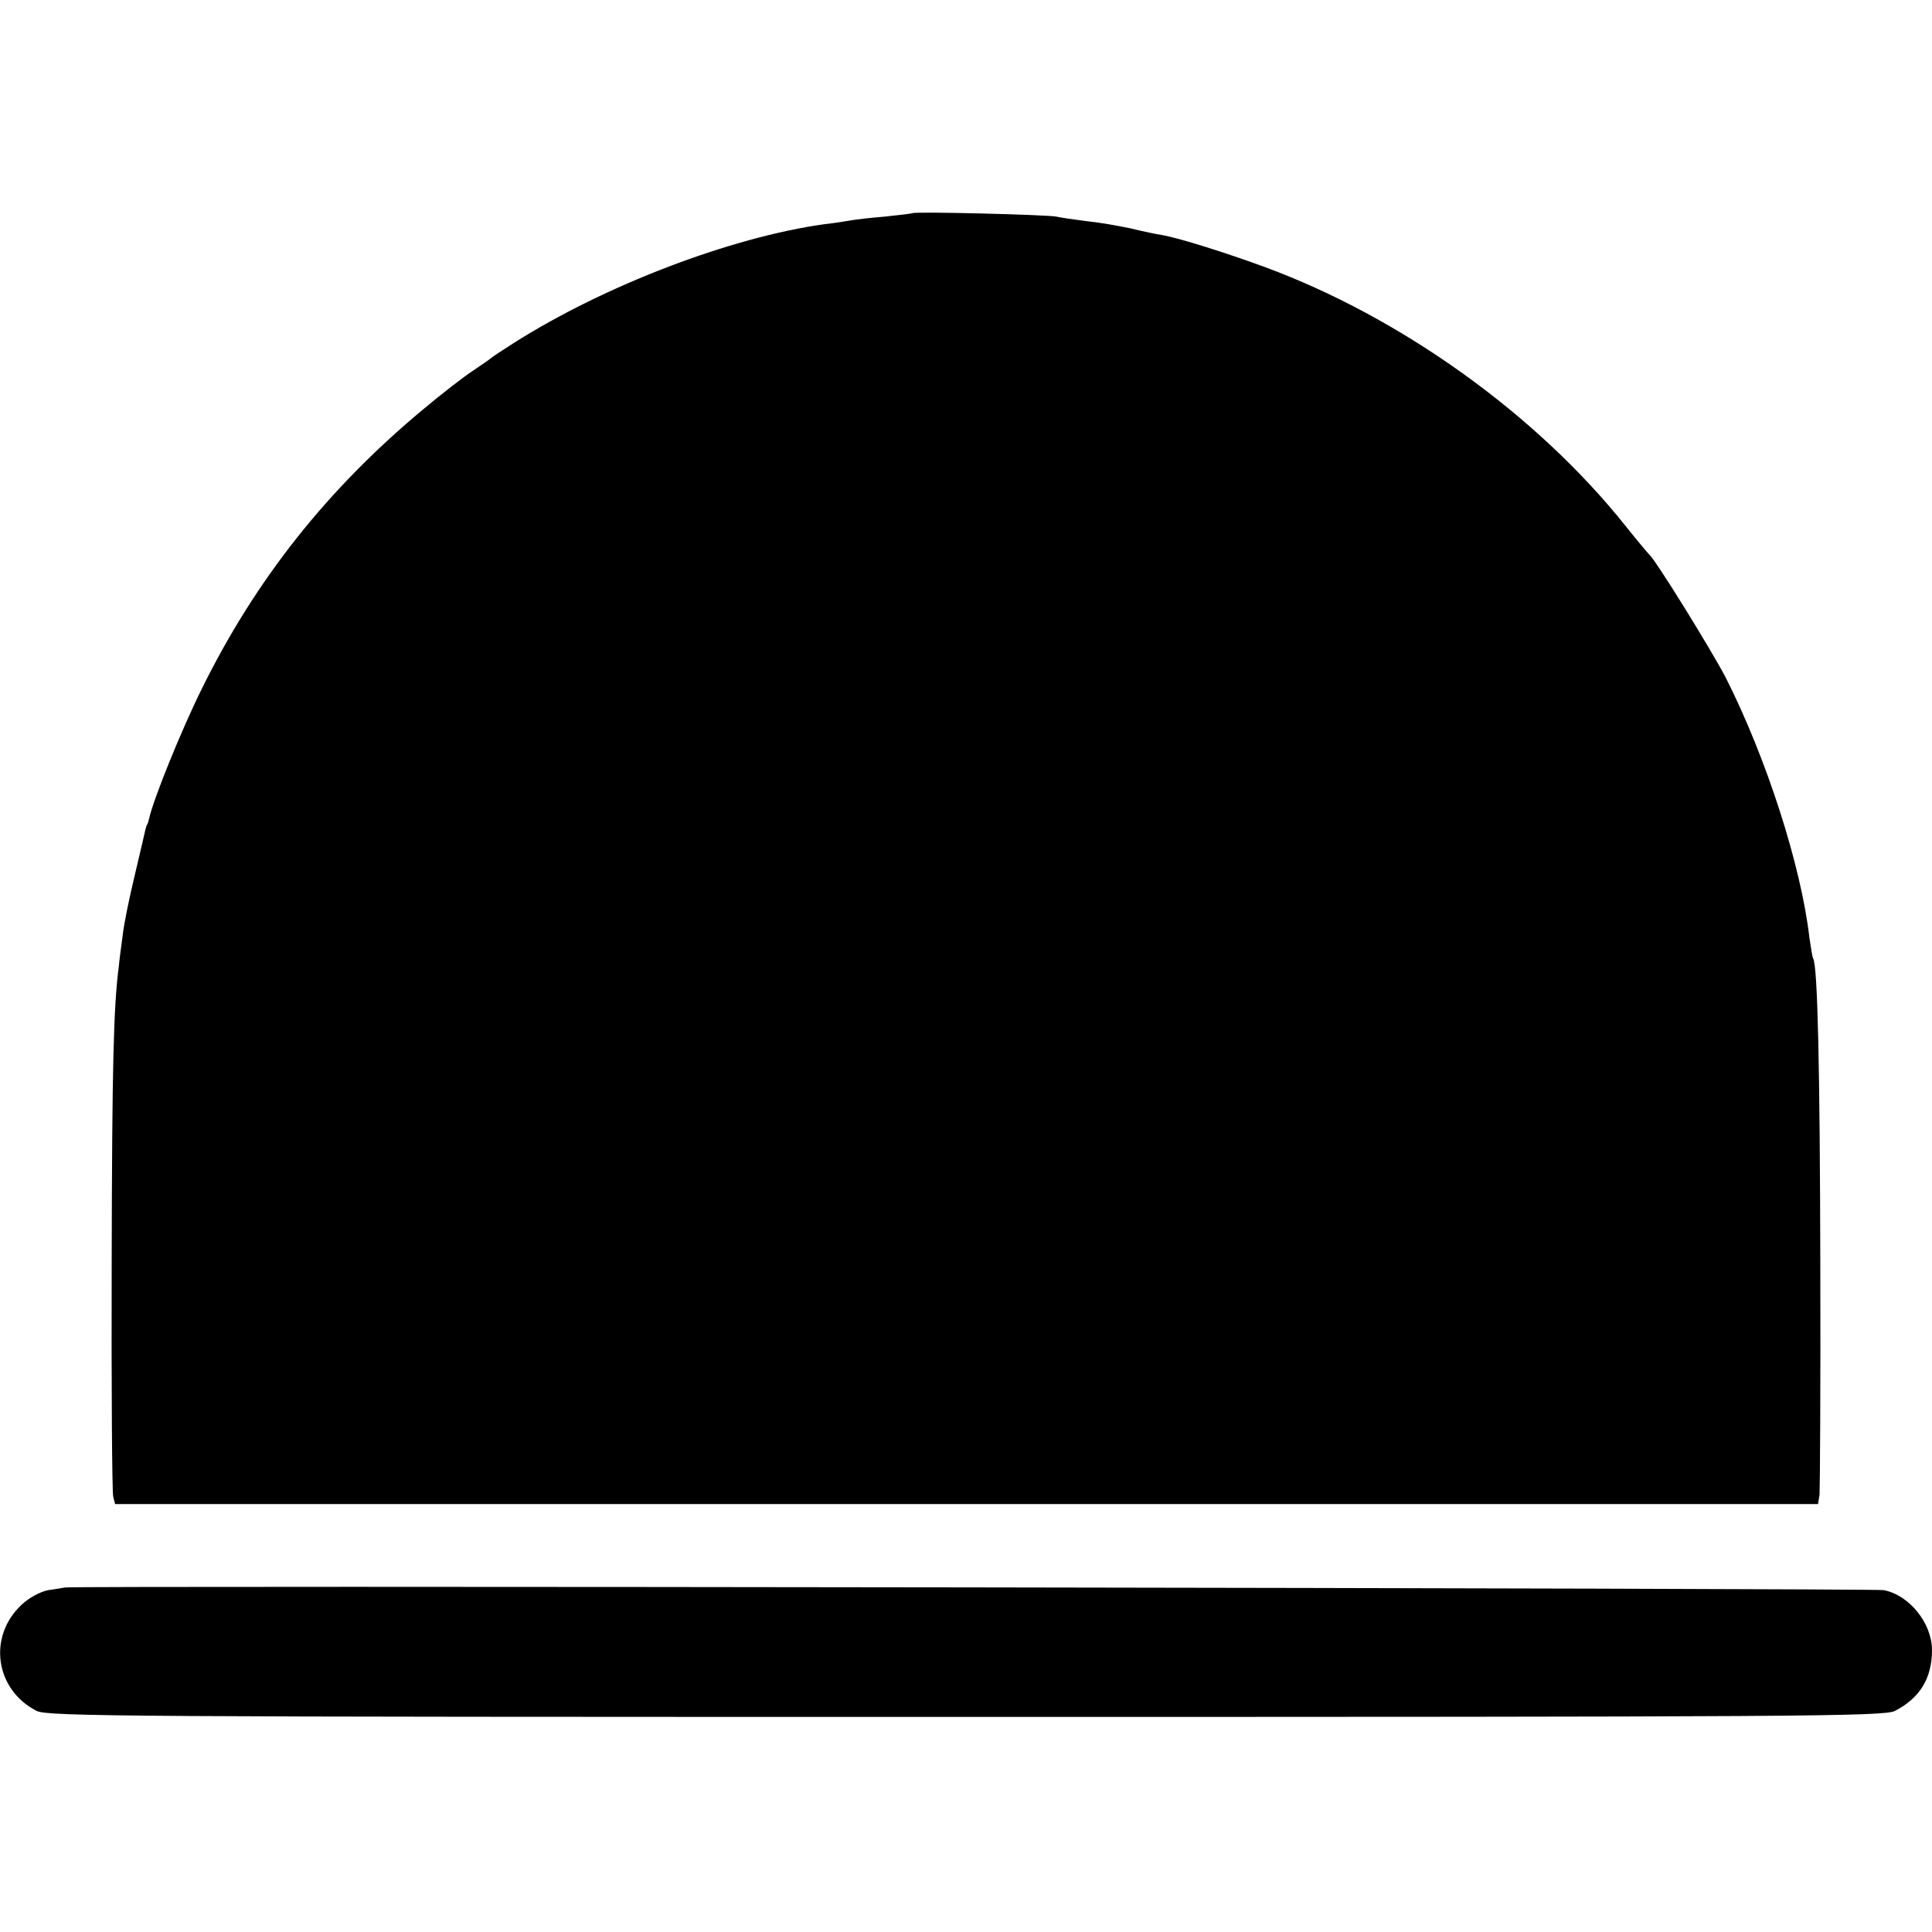
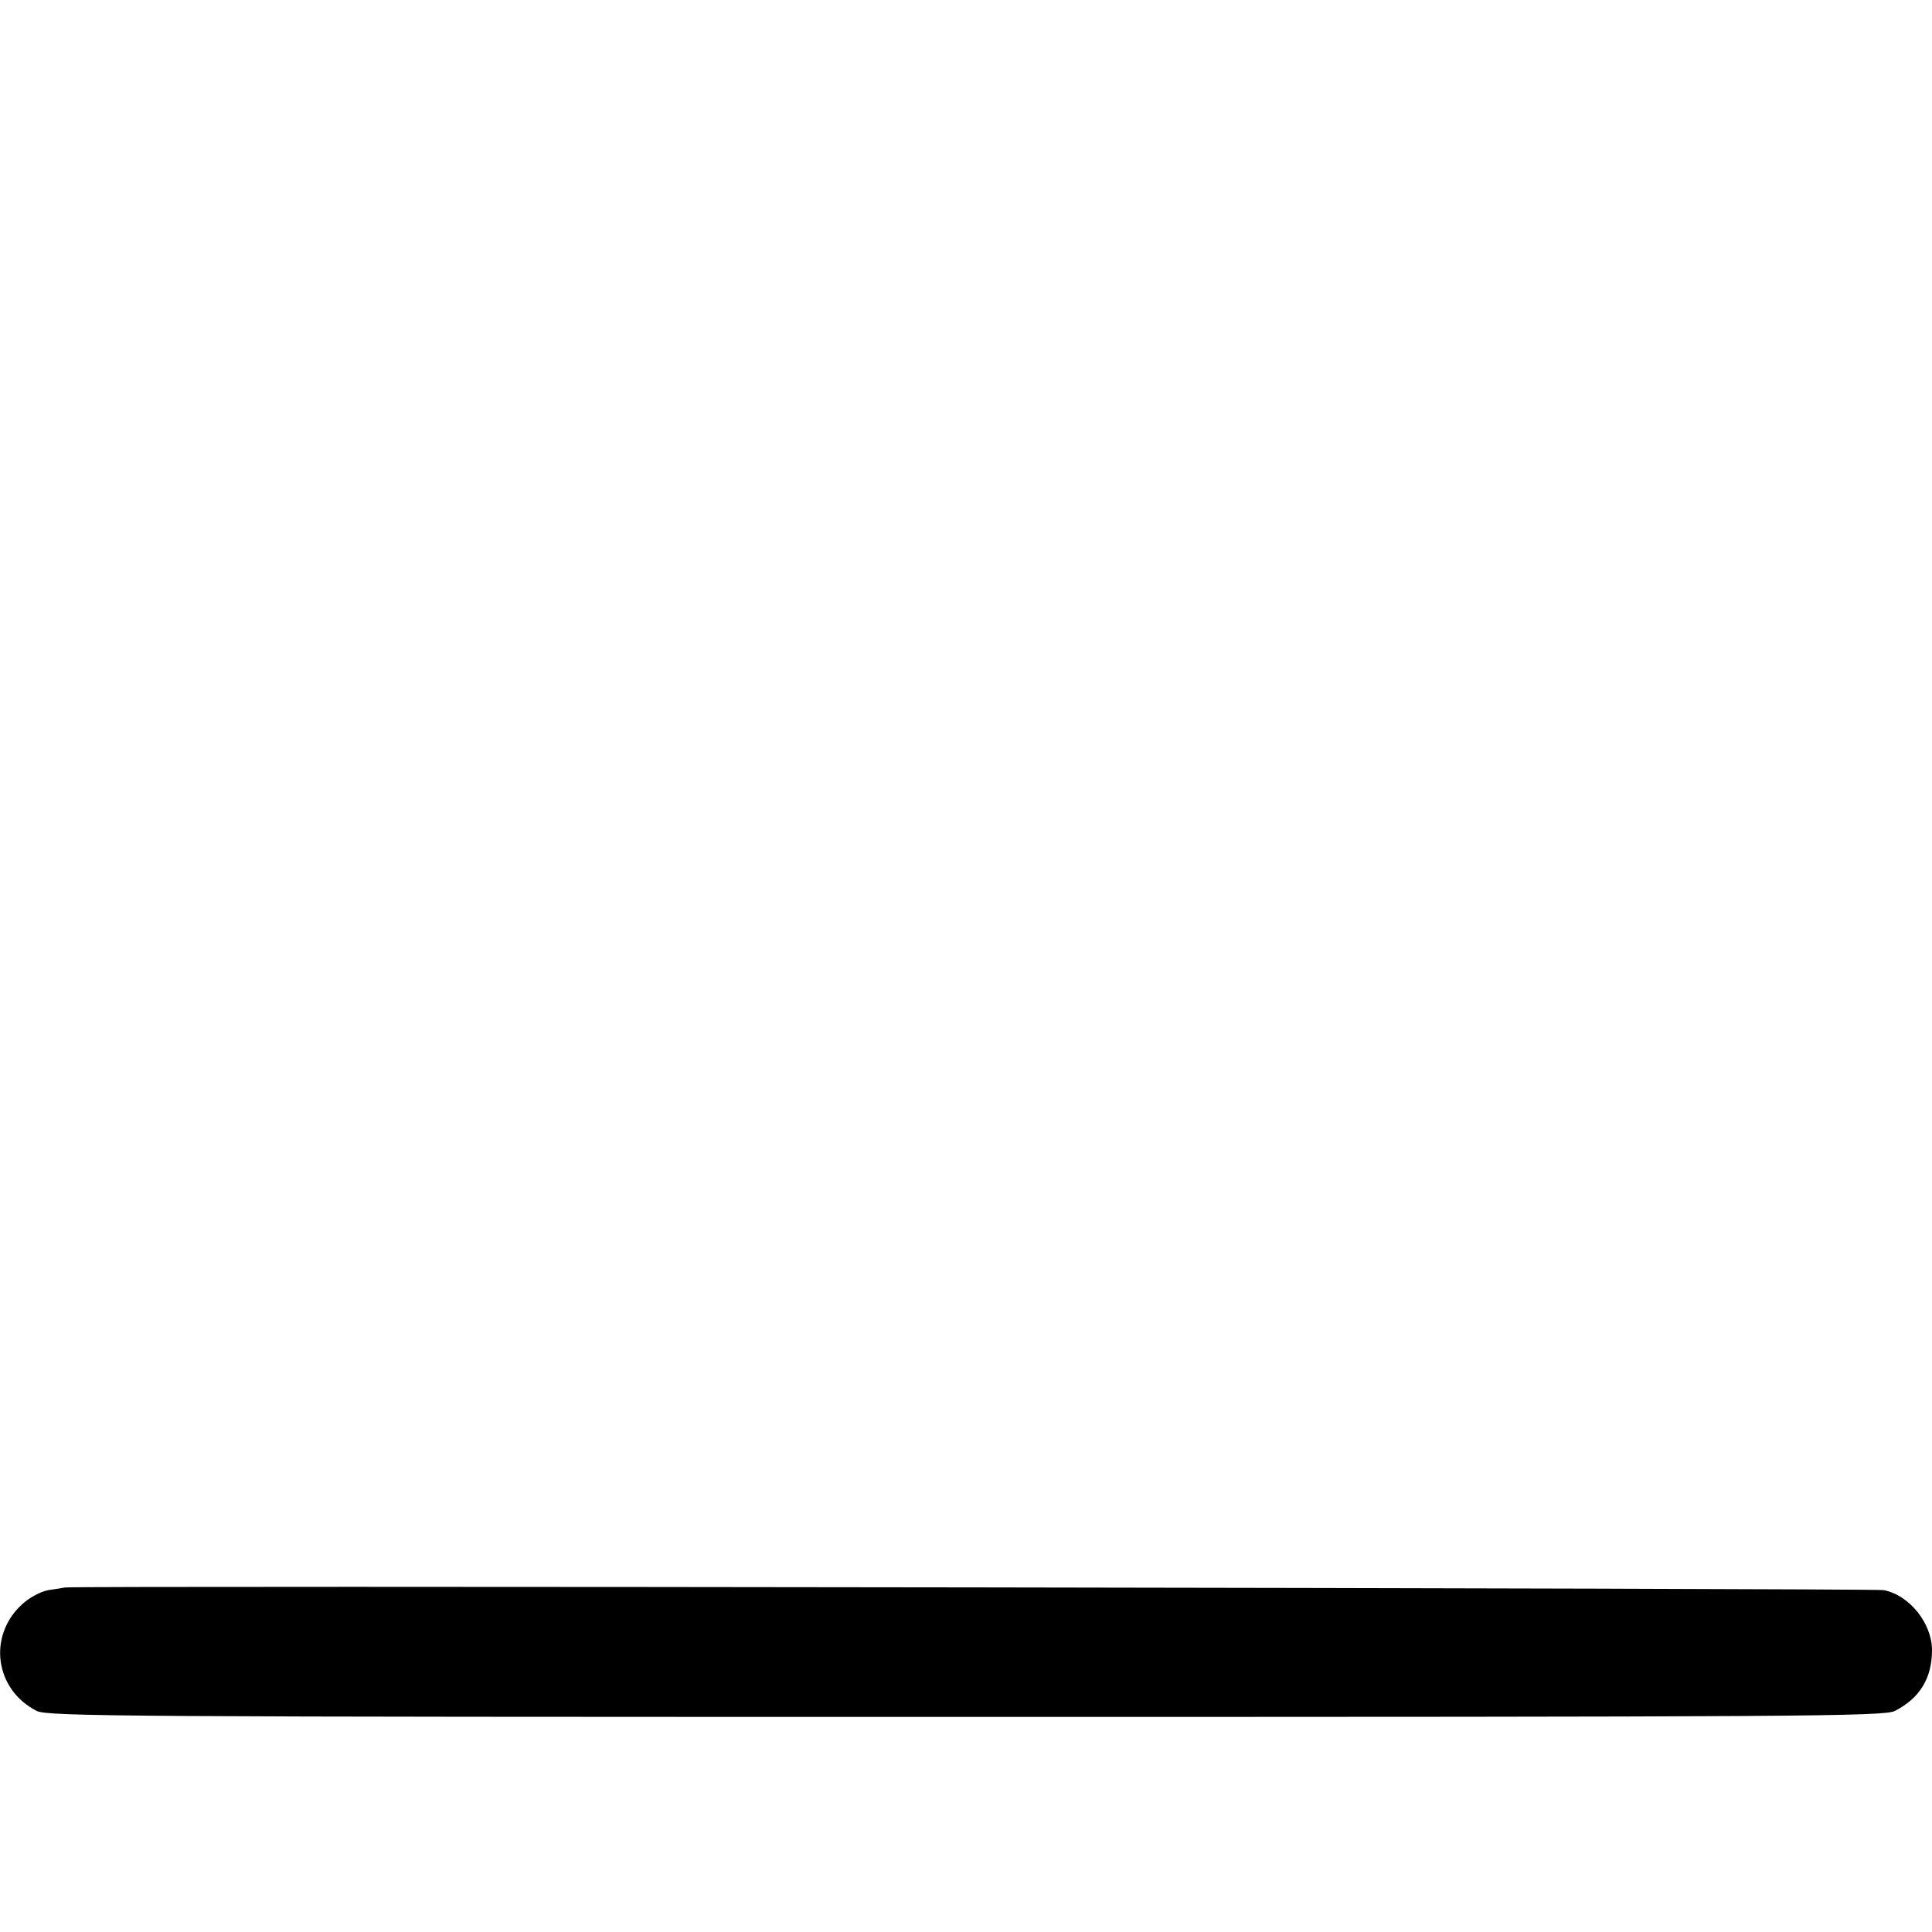
<svg xmlns="http://www.w3.org/2000/svg" version="1.0" width="512pt" height="512pt" viewBox="0 0 512 512" preserveAspectRatio="xMidYMid meet">
  <g transform="translate(0,512) scale(0.1,-0.1)" fill="#000000" stroke="none">
-     <path d="M2418 4555 c-2 -1 -34 -5 -73 -9 -38 -3 -79 -8 -90 -10 -11 -2 -42 -7 -69 -10 -247 -34 -584 -162 -826 -316 -30 -19 -57 -37 -60 -40 -3 -3 -24 -17 -46 -32 -23 -15 -83 -61 -134 -104 -252 -210 -442 -449 -585 -739 -55 -111 -129 -294 -140 -345 -2 -8 -4 -15 -5 -15 -1 0 -3 -7 -5 -15 -2 -8 -14 -62 -28 -120 -14 -58 -29 -130 -32 -160 -4 -30 -9 -66 -10 -80 -14 -106 -18 -260 -19 -785 -1 -330 1 -609 4 -621 l5 -20 2257 0 2256 0 4 25 c1 14 3 289 2 611 -1 516 -7 791 -19 810 -2 3 -6 28 -10 56 -22 190 -114 476 -222 689 -40 76 -184 309 -202 325 -3 3 -32 37 -63 76 -235 295 -596 554 -958 687 -98 36 -224 76 -270 84 -14 2 -52 10 -85 18 -33 7 -85 16 -116 19 -31 4 -67 9 -80 12 -24 5 -376 14 -381 9z" />
-     <path d="M172 913 c-4 -1 -23 -4 -44 -7 -21 -4 -51 -20 -71 -39 -90 -84 -70 -225 40 -281 29 -15 238 -16 2463 -16 2215 0 2434 1 2462 16 66 34 98 87 98 161 0 71 -60 146 -128 159 -26 5 -4797 12 -4820 7z" />
+     <path d="M172 913 c-4 -1 -23 -4 -44 -7 -21 -4 -51 -20 -71 -39 -90 -84 -70 -225 40 -281 29 -15 238 -16 2463 -16 2215 0 2434 1 2462 16 66 34 98 87 98 161 0 71 -60 146 -128 159 -26 5 -4797 12 -4820 7" />
  </g>
</svg>